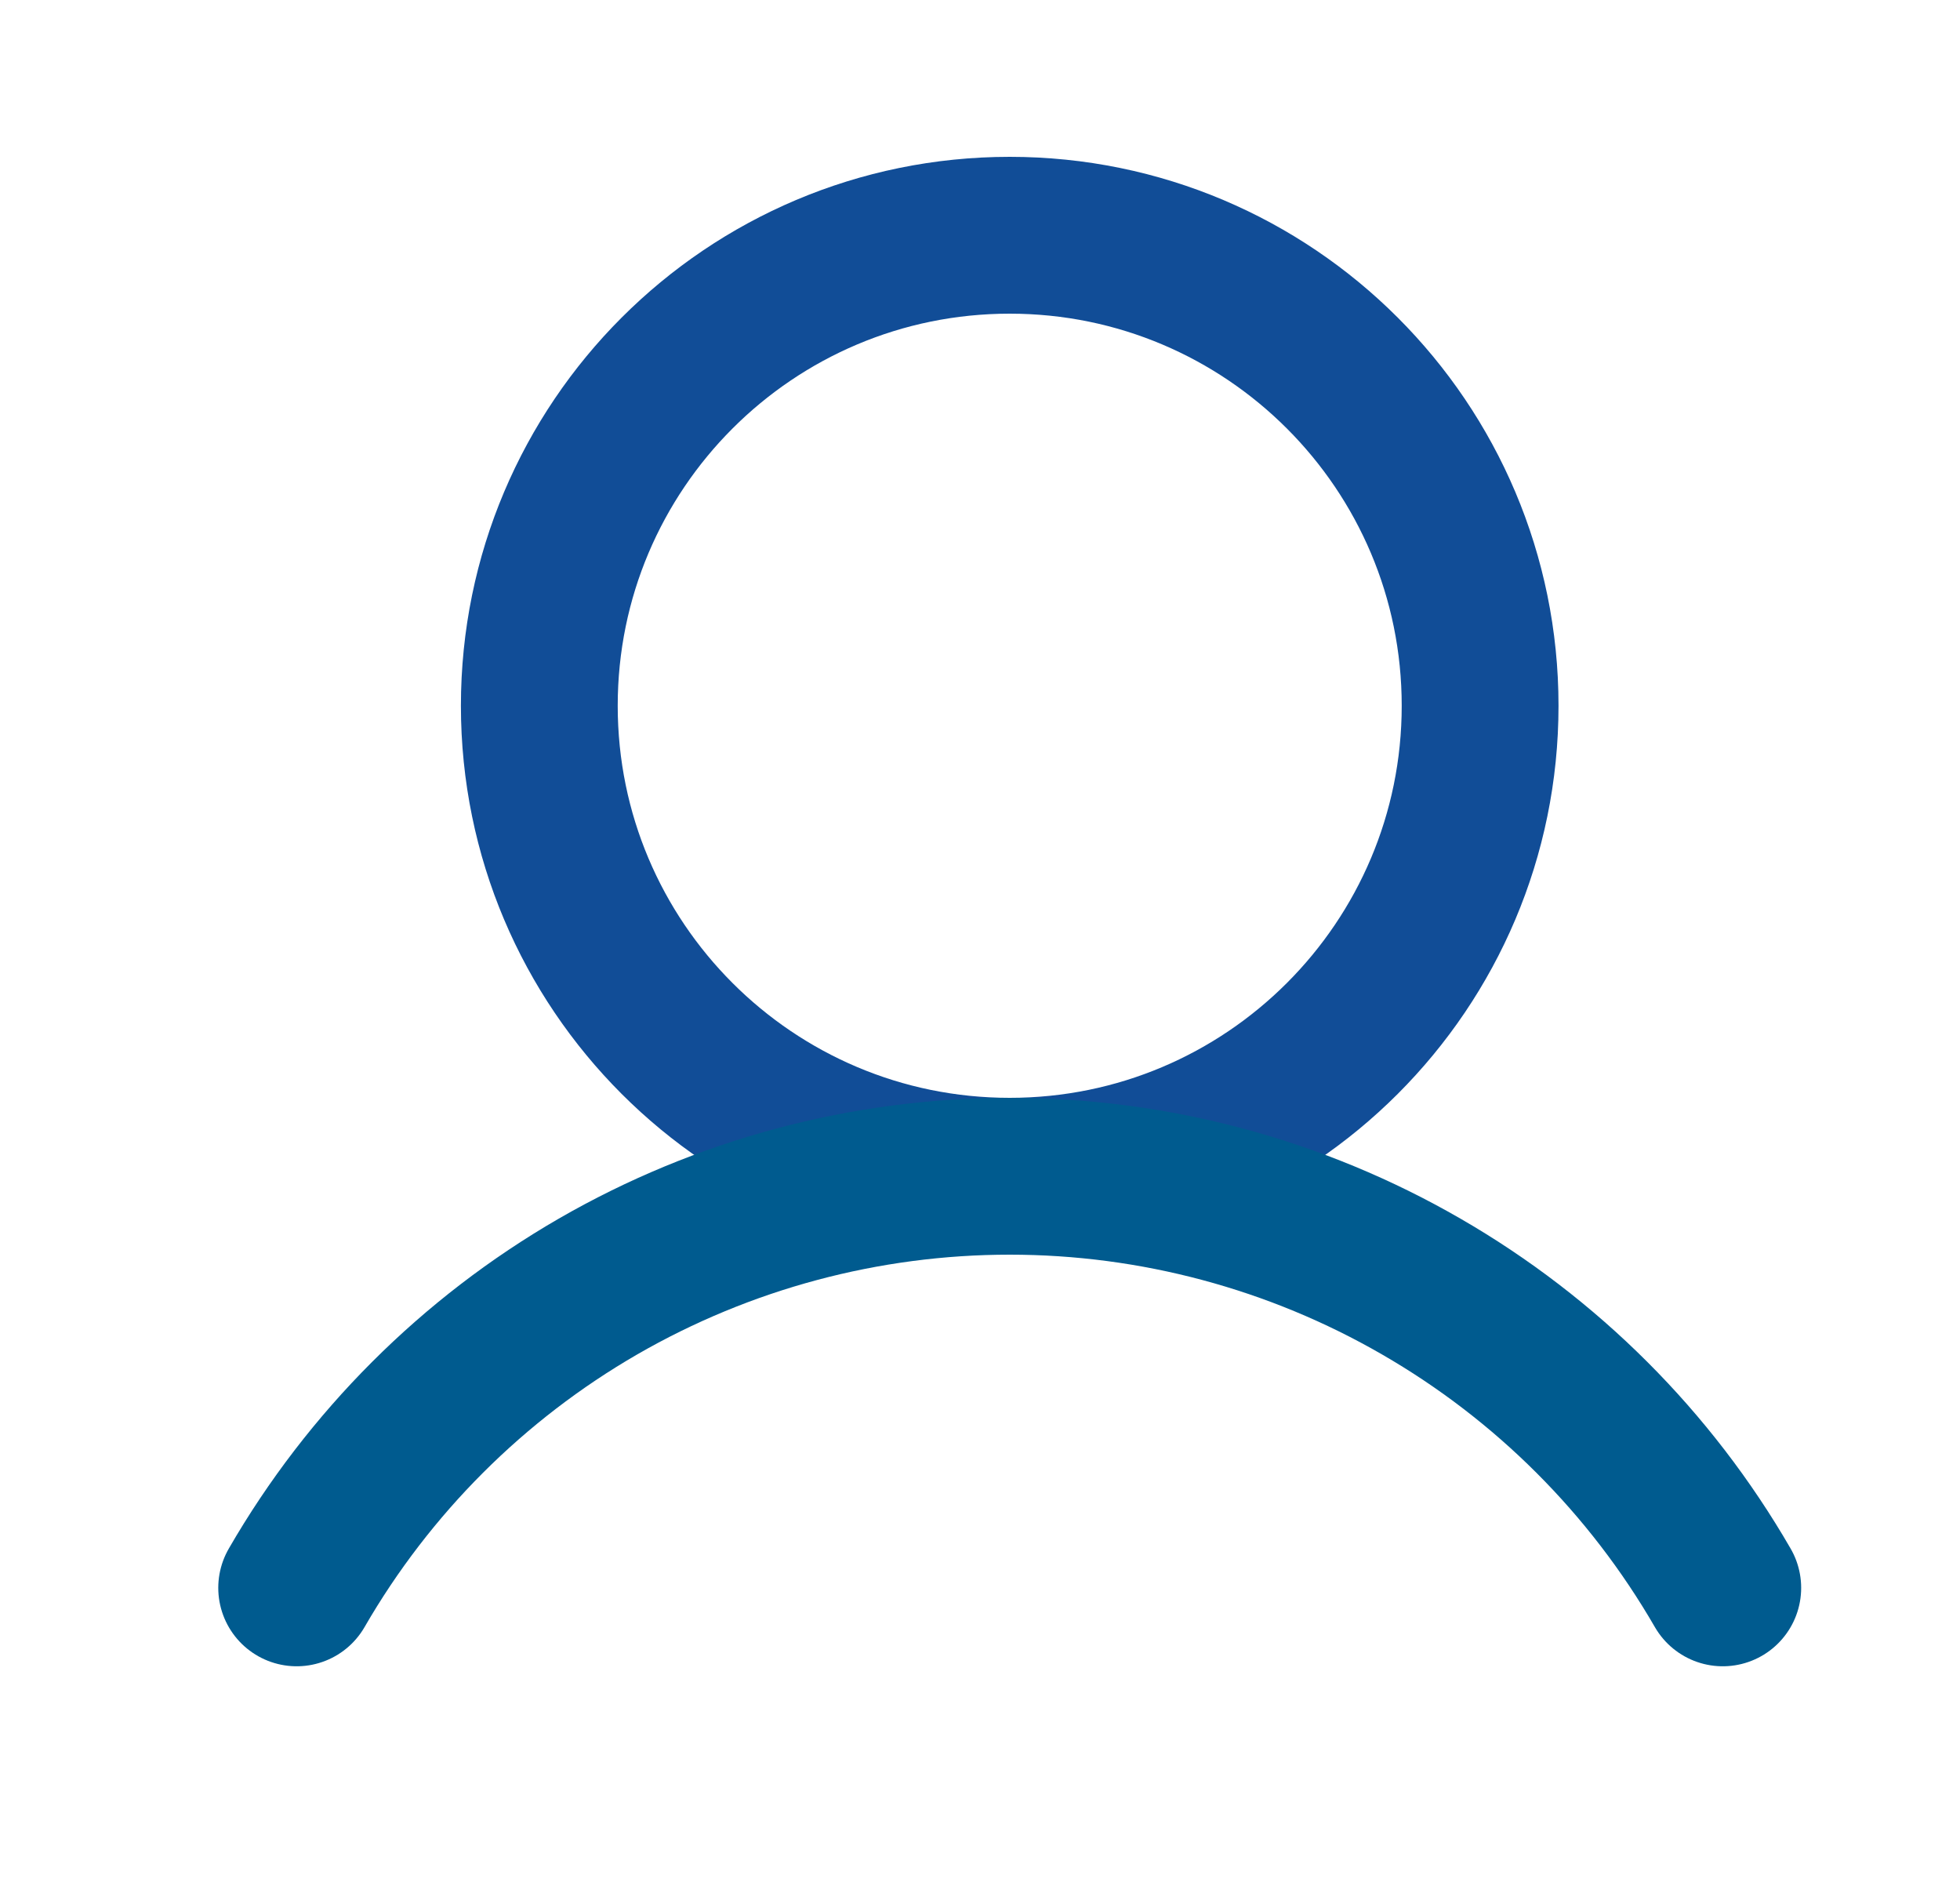
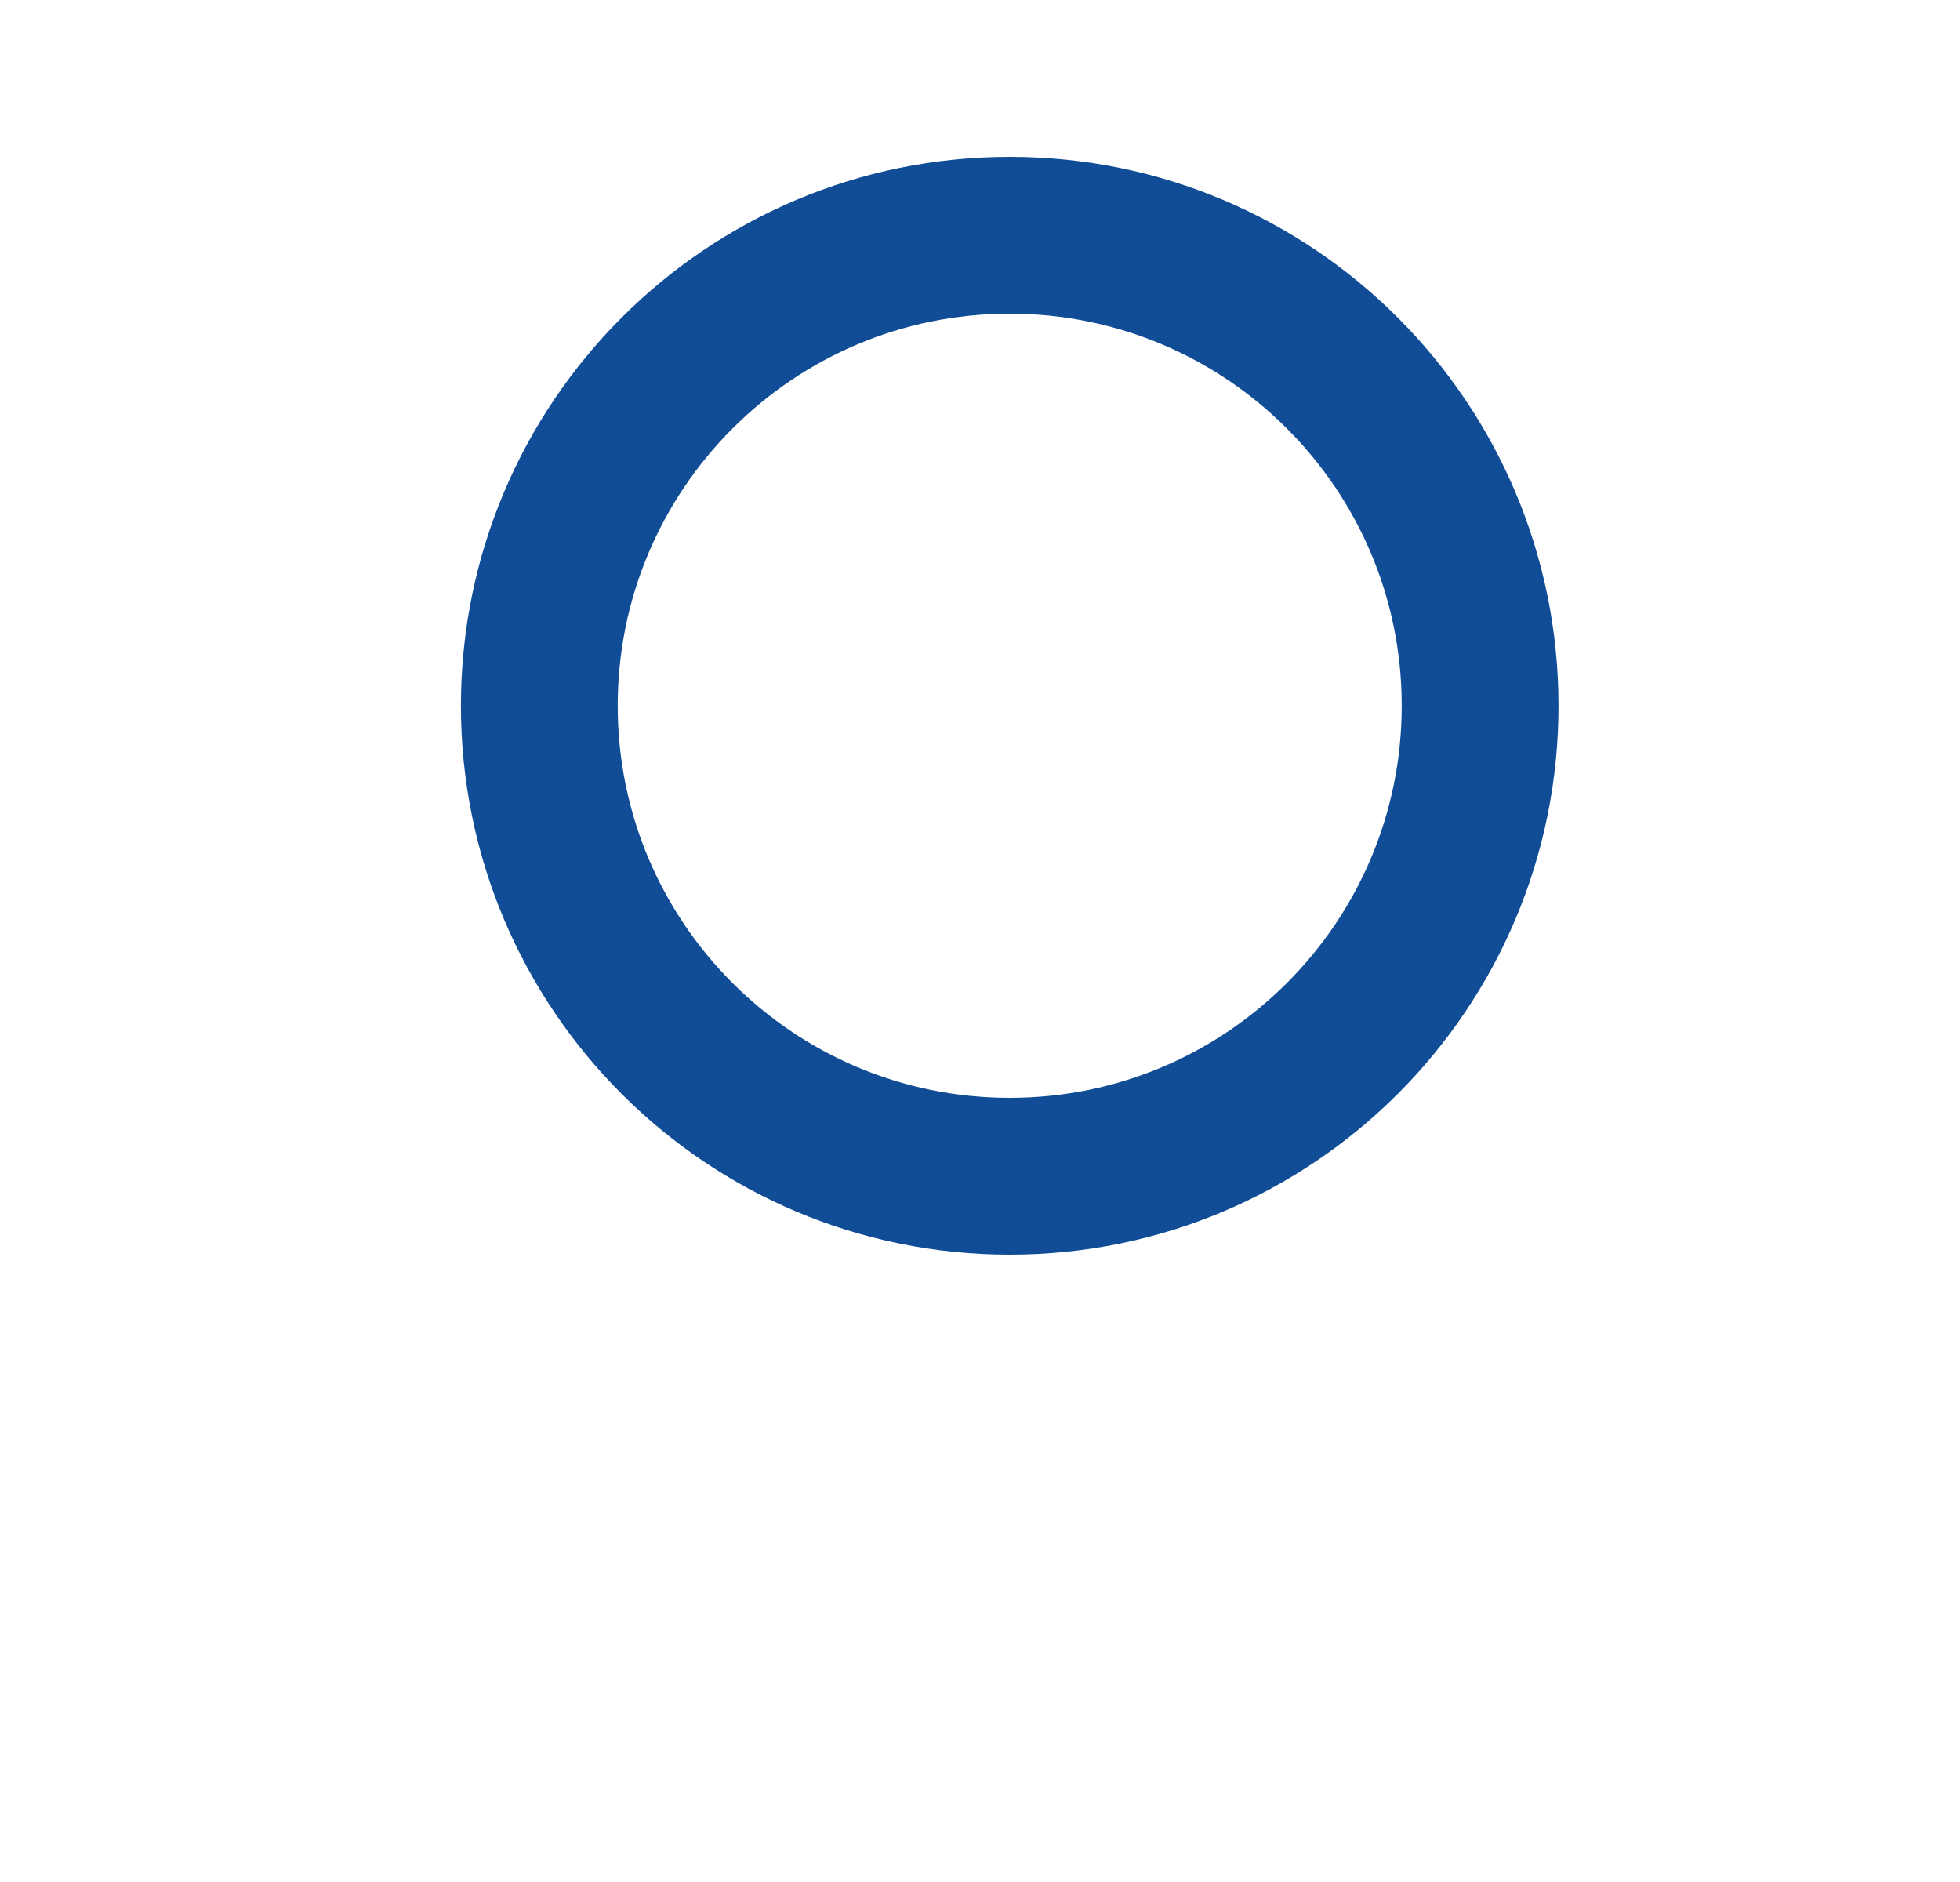
<svg xmlns="http://www.w3.org/2000/svg" width="25" height="24" viewBox="0 0 25 24" fill="none">
  <path d="M12.879 15C16.192 15 18.879 12.314 18.879 9C18.879 5.686 16.192 3 12.879 3C9.565 3 6.879 5.686 6.879 9C6.879 12.314 9.565 15 12.879 15Z" stroke="#114D97" stroke-width="2" stroke-miterlimit="10" />
-   <path d="M3.784 20.249C4.706 18.653 6.032 17.328 7.628 16.406C9.225 15.485 11.036 15 12.879 15C14.722 15 16.533 15.485 18.129 16.407C19.726 17.328 21.052 18.653 21.974 20.249" stroke="#005B8F" stroke-width="2" stroke-linecap="round" stroke-linejoin="round" />
</svg>